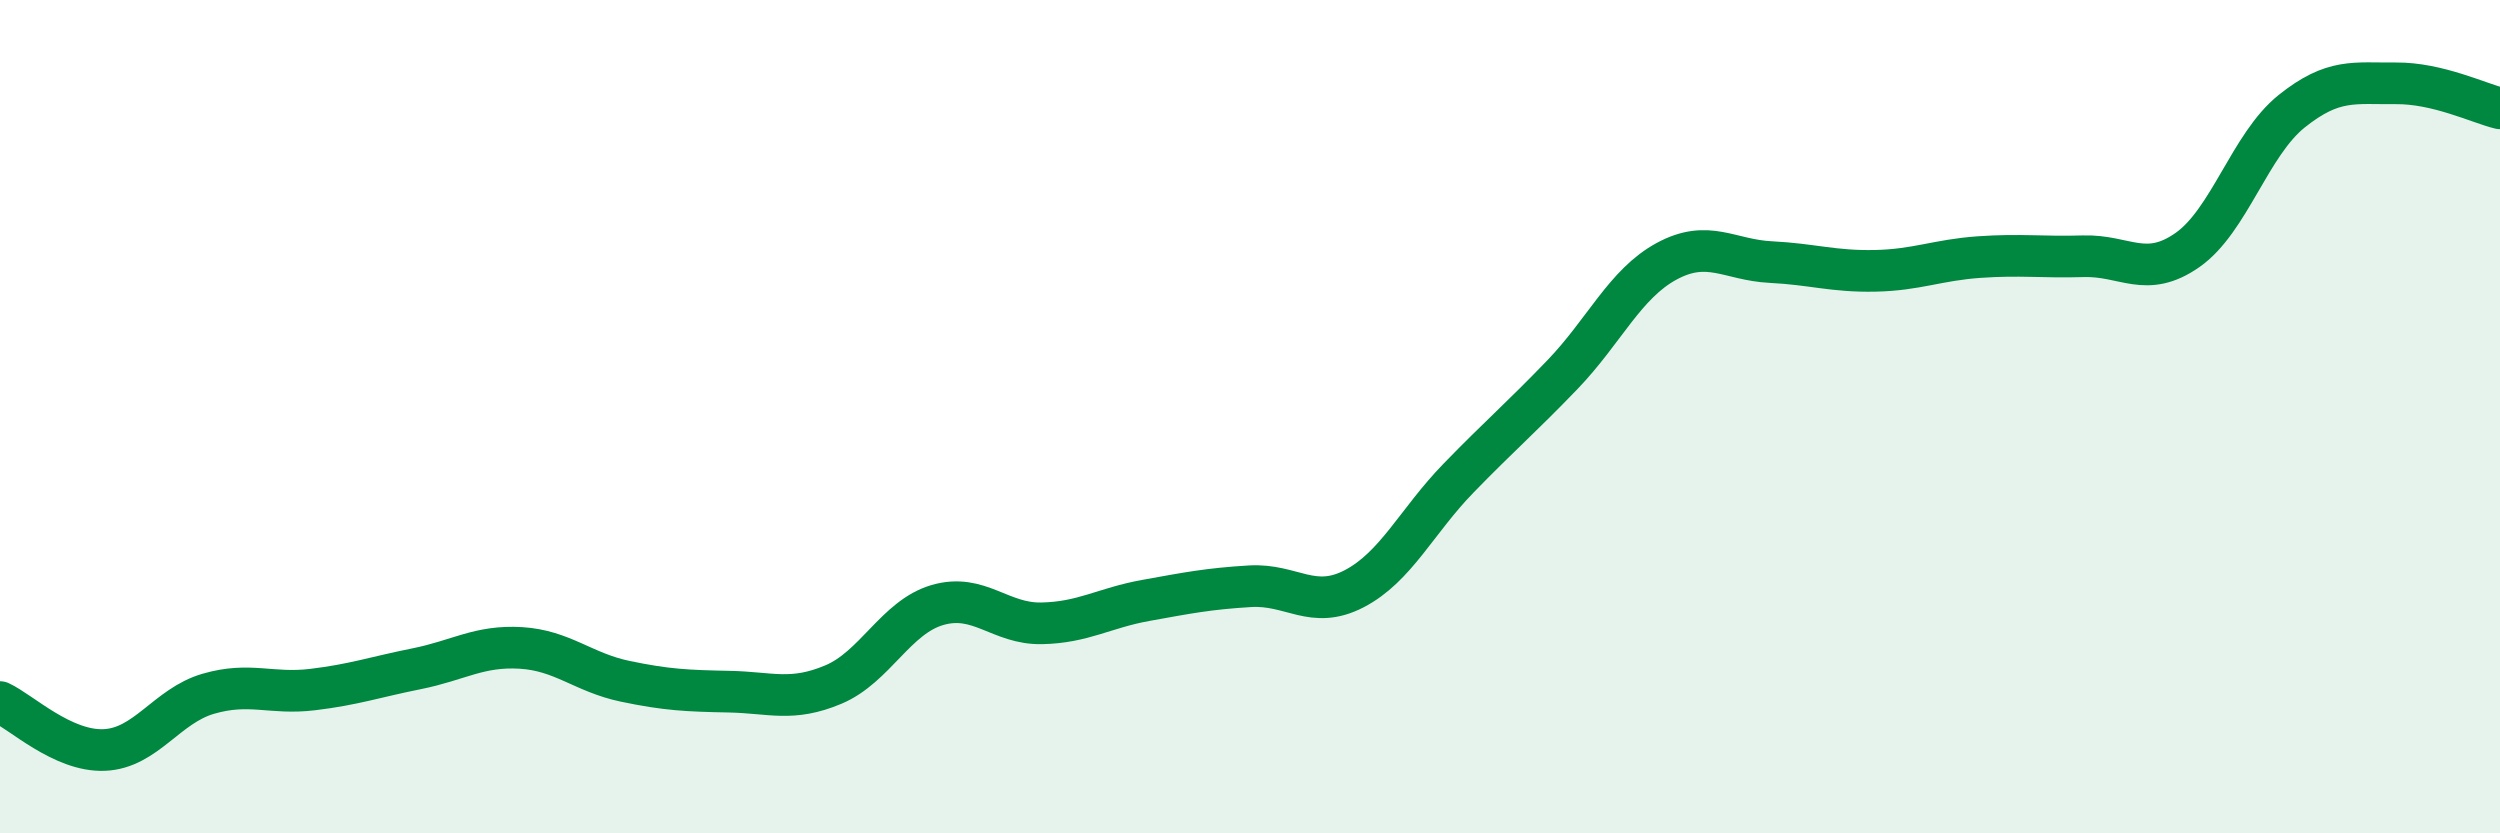
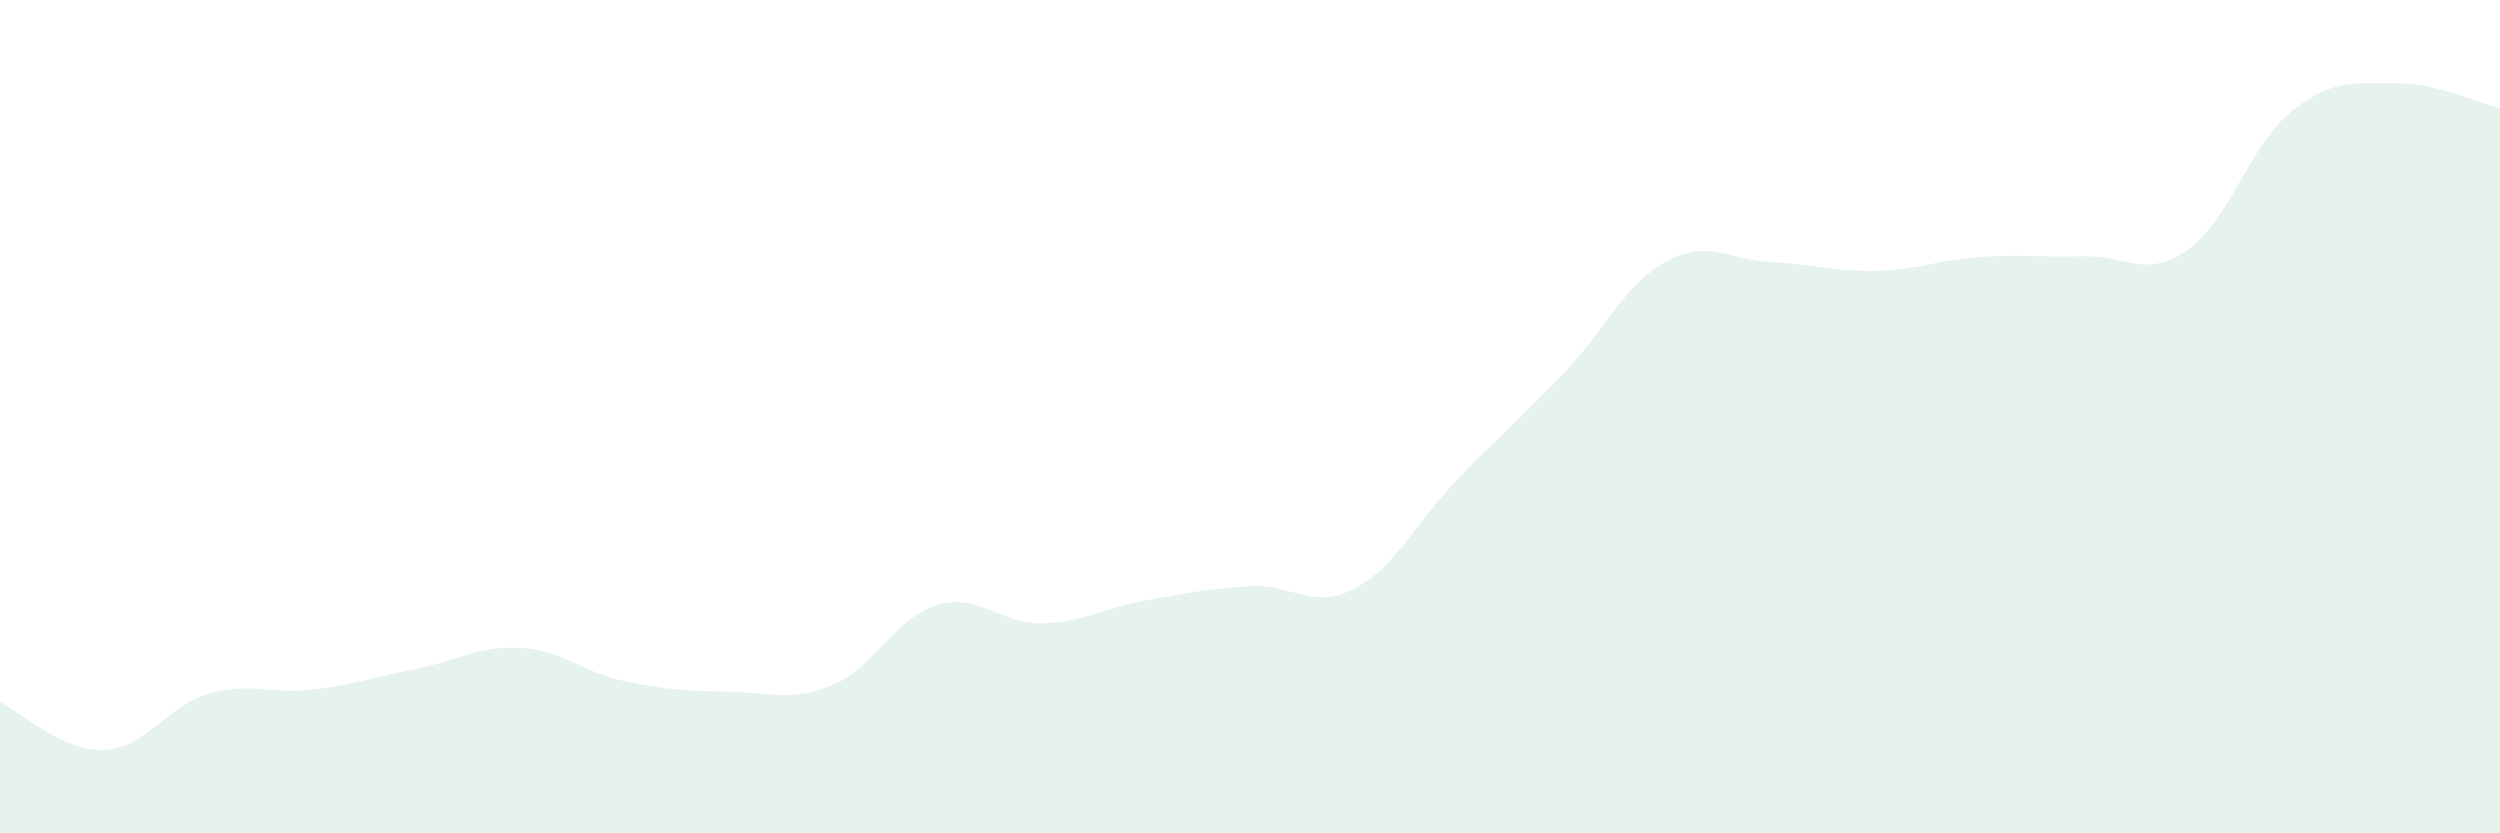
<svg xmlns="http://www.w3.org/2000/svg" width="60" height="20" viewBox="0 0 60 20">
  <path d="M 0,16.85 C 0.5,17.08 1.5,18.04 2.5,18 C 3.5,17.96 4,16.94 5,16.65 C 6,16.36 6.5,16.67 7.5,16.55 C 8.5,16.43 9,16.25 10,16.05 C 11,15.85 11.5,15.49 12.5,15.55 C 13.5,15.61 14,16.14 15,16.35 C 16,16.56 16.5,16.58 17.5,16.6 C 18.5,16.62 19,16.85 20,16.43 C 21,16.01 21.5,14.81 22.5,14.52 C 23.5,14.23 24,14.98 25,14.96 C 26,14.94 26.5,14.59 27.5,14.41 C 28.5,14.23 29,14.13 30,14.07 C 31,14.01 31.5,14.65 32.5,14.13 C 33.5,13.61 34,12.51 35,11.48 C 36,10.45 36.5,10.03 37.5,8.99 C 38.5,7.95 39,6.81 40,6.27 C 41,5.73 41.5,6.24 42.5,6.29 C 43.5,6.34 44,6.52 45,6.5 C 46,6.48 46.5,6.24 47.5,6.17 C 48.5,6.1 49,6.18 50,6.15 C 51,6.12 51.5,6.7 52.5,6 C 53.5,5.3 54,3.47 55,2.67 C 56,1.87 56.5,2.01 57.5,2 C 58.5,1.99 59.5,2.48 60,2.6L60 20L0 20Z" fill="#008740" opacity="0.1" stroke-linecap="round" stroke-linejoin="round" />
-   <path d="M 0,16.85 C 0.5,17.08 1.5,18.04 2.5,18 C 3.5,17.96 4,16.94 5,16.65 C 6,16.36 6.5,16.67 7.5,16.55 C 8.5,16.43 9,16.25 10,16.05 C 11,15.85 11.5,15.49 12.5,15.55 C 13.5,15.61 14,16.14 15,16.35 C 16,16.56 16.5,16.58 17.5,16.6 C 18.5,16.62 19,16.85 20,16.43 C 21,16.01 21.5,14.81 22.5,14.52 C 23.5,14.23 24,14.98 25,14.96 C 26,14.94 26.5,14.59 27.5,14.41 C 28.5,14.23 29,14.13 30,14.07 C 31,14.01 31.5,14.65 32.5,14.13 C 33.5,13.61 34,12.51 35,11.48 C 36,10.45 36.5,10.03 37.5,8.99 C 38.5,7.95 39,6.81 40,6.27 C 41,5.73 41.5,6.24 42.5,6.29 C 43.5,6.34 44,6.52 45,6.5 C 46,6.48 46.5,6.24 47.5,6.17 C 48.5,6.1 49,6.18 50,6.15 C 51,6.12 51.5,6.7 52.5,6 C 53.5,5.3 54,3.47 55,2.67 C 56,1.87 56.5,2.01 57.5,2 C 58.5,1.99 59.5,2.48 60,2.6" stroke="#008740" stroke-width="1" fill="none" stroke-linecap="round" stroke-linejoin="round" />
</svg>